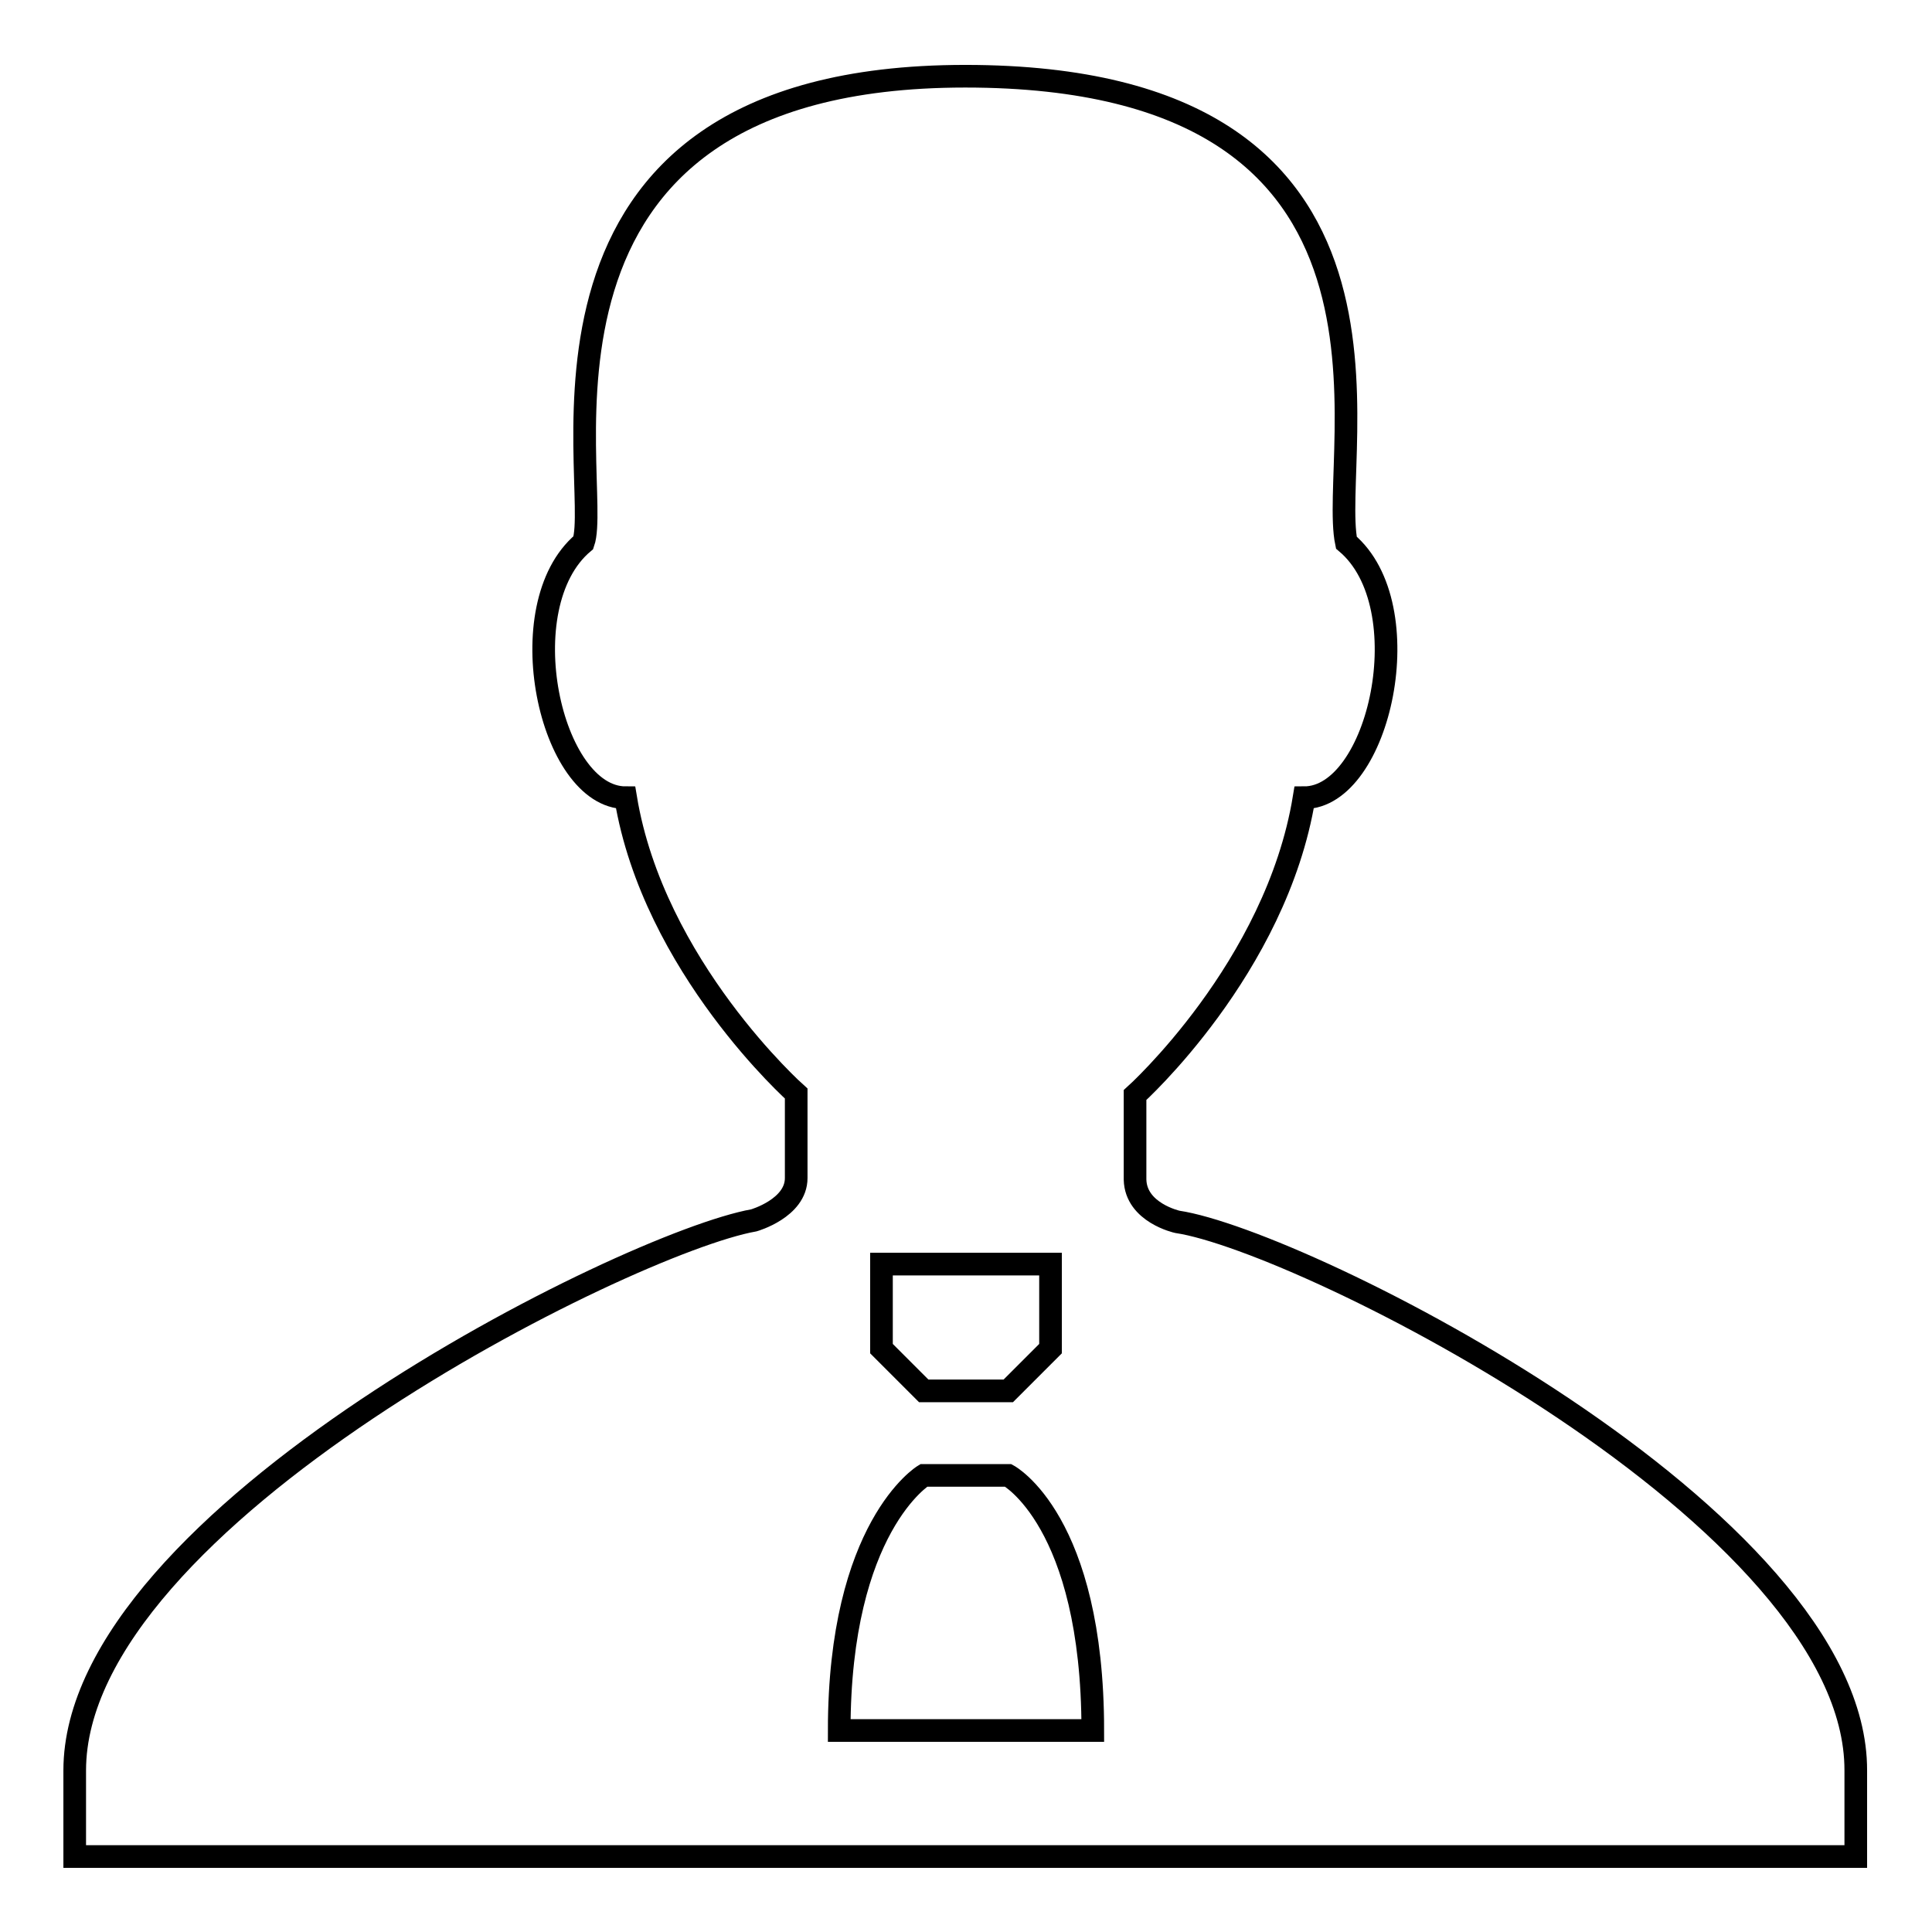
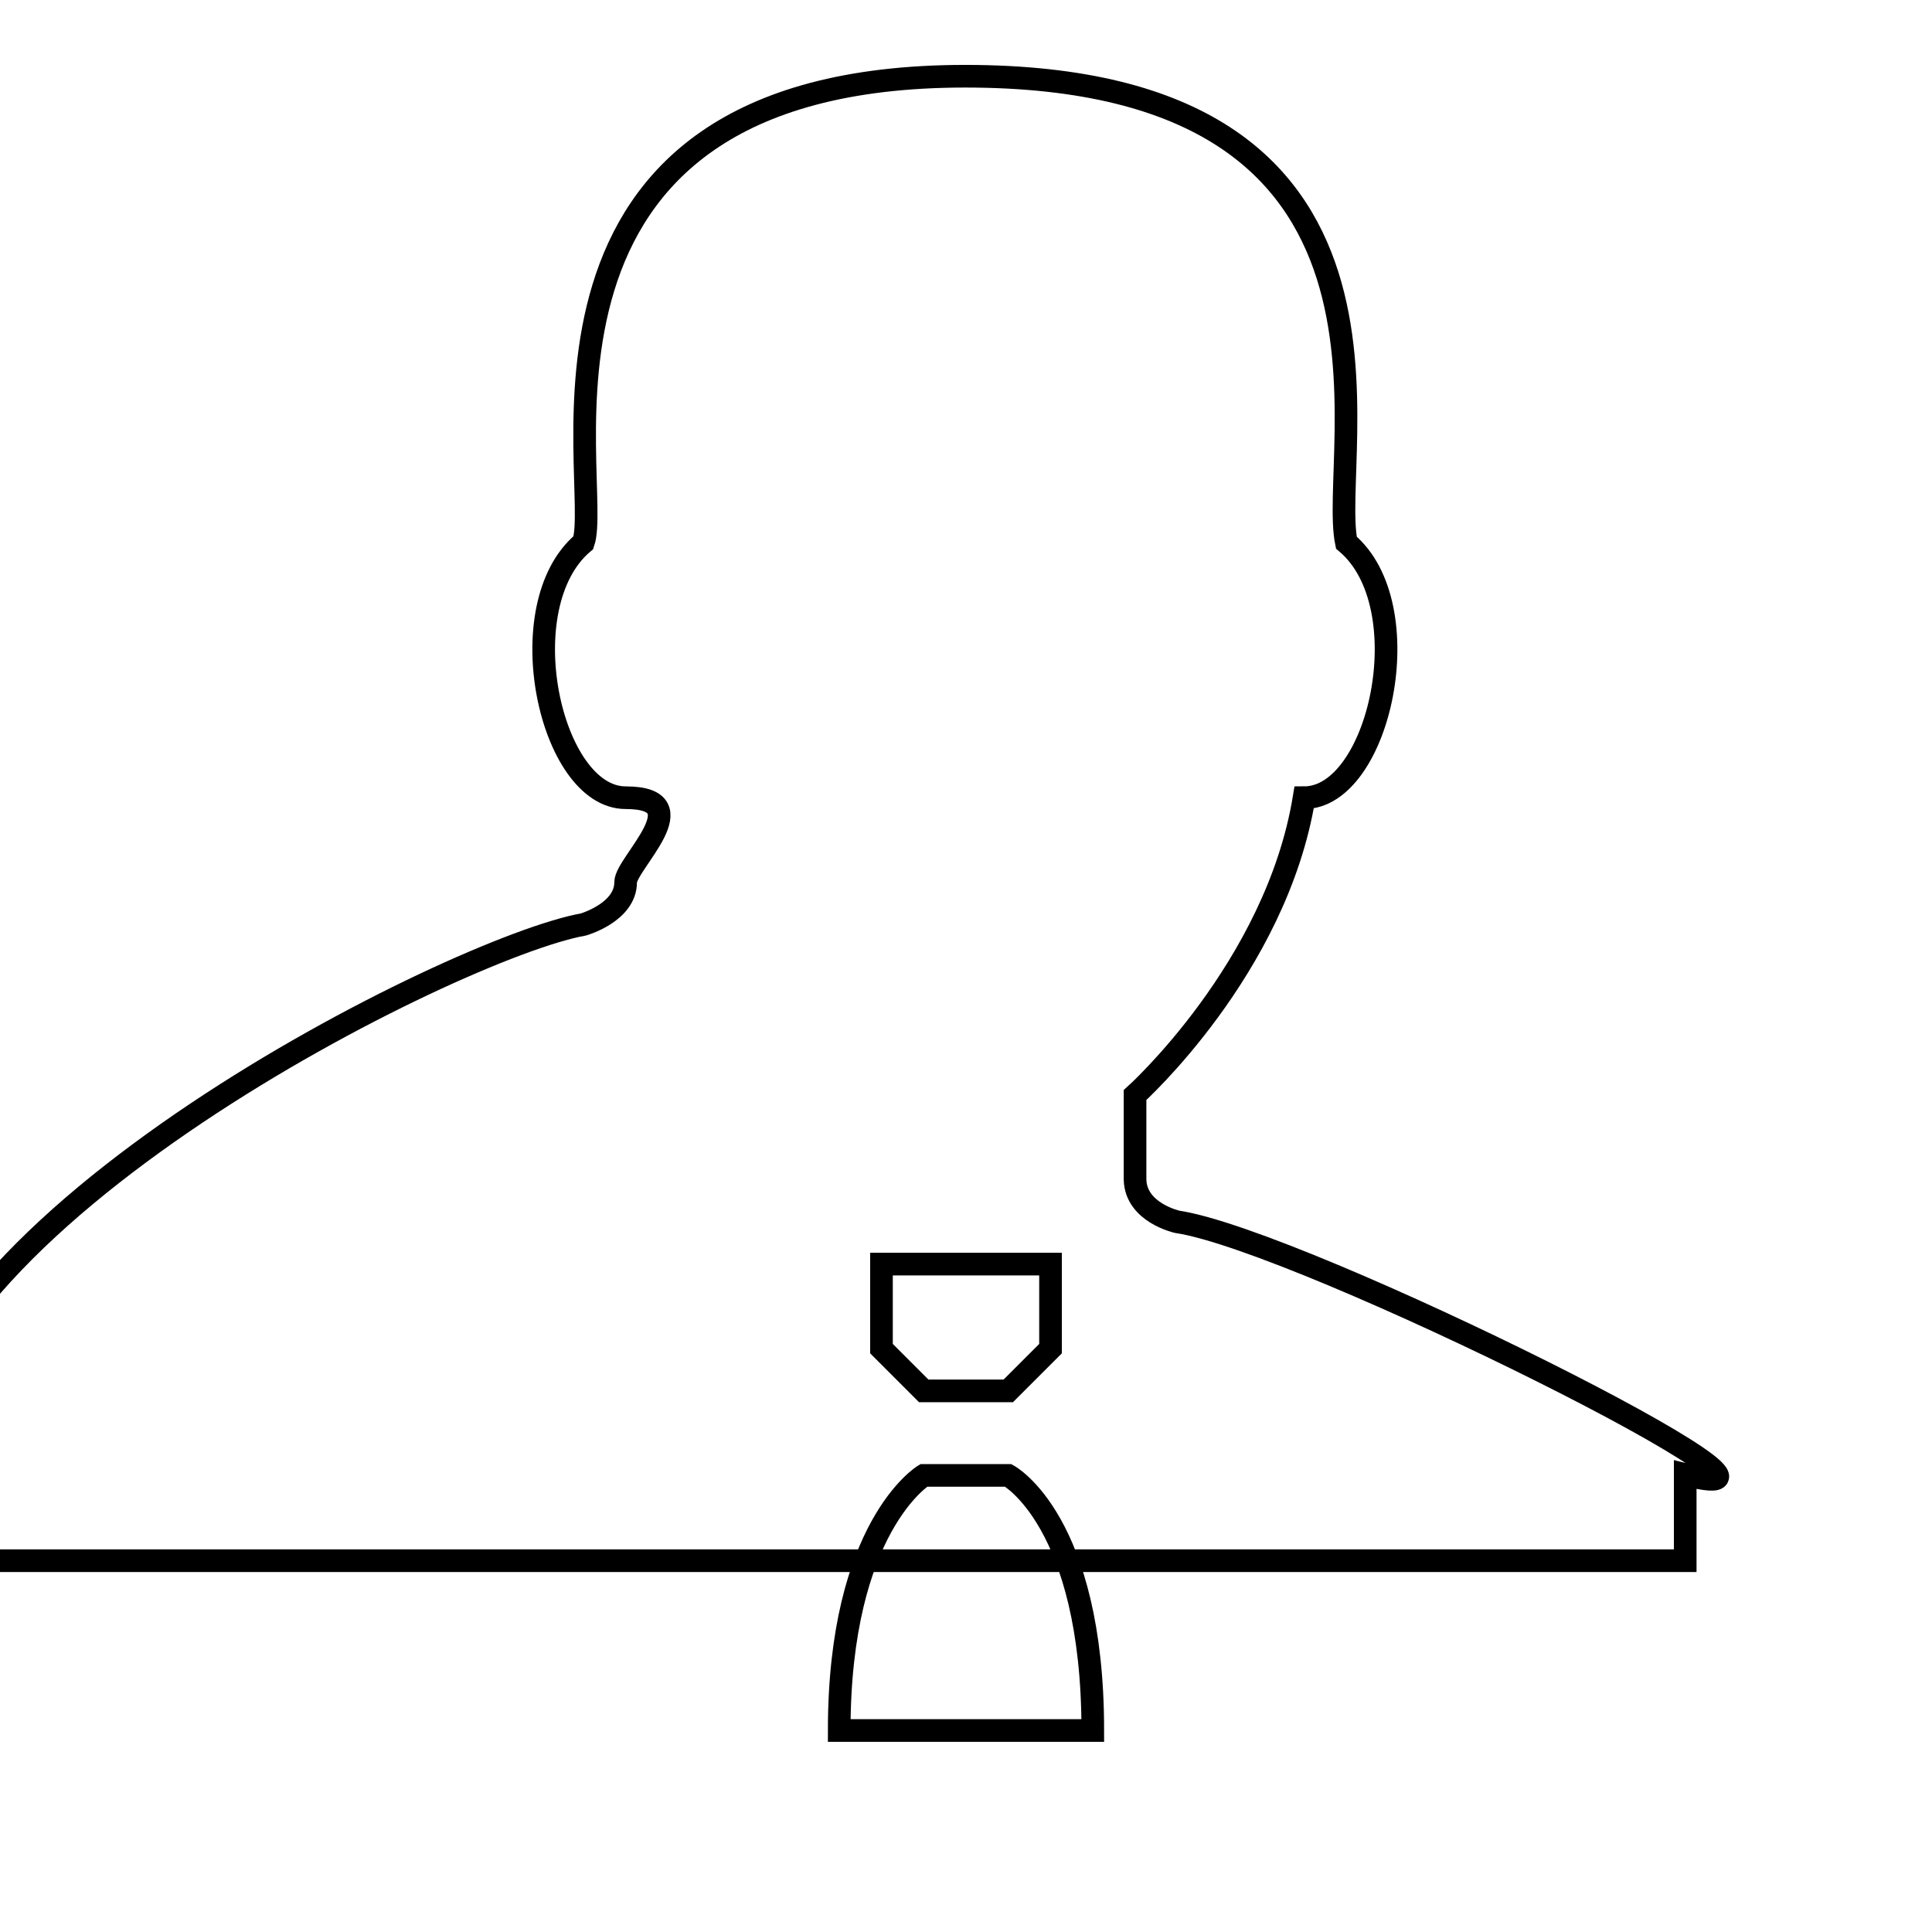
<svg xmlns="http://www.w3.org/2000/svg" version="1.1" x="0px" y="0px" viewBox="0 0 256 256" enable-background="new 0 0 256 256" xml:space="preserve">
  <g>
    <g>
-       <path stroke-width="3" fill-opacity="0" stroke="#000000" d="M156,161.9c0,0-5.5-1.2-5.6-5.6c0-4.9,0-11.2,0-11.2s18.7-16.8,22.4-39.4c10,0,15.6-25.4,5.6-33.8c-2.5-12,12.7-61.8-50.5-61.8c-63.1,0-47.9,54.1-50.6,61.8c-10,8.4-4.4,33.8,5.6,33.8c3.7,22.4,22.6,39.2,22.6,39.2s0,8.7,0,11.2c0,4-5.6,5.6-5.6,5.6c-16.8,3-90,39.4-90,72.9v11.4h236v-11.4C246,201.2,172.7,164.4,156,161.9z M116.8,173.1v-5.6h22.4v5.6v5.6l-5.6,5.6h-11.2l-5.6-5.6V173.1L116.8,173.1z M111.2,229.3c0-27,11.2-33.8,11.2-33.8h11.2c0,0,11.2,6,11.2,33.8H111.2z" />
+       <path stroke-width="3" fill-opacity="0" stroke="#000000" d="M156,161.9c0,0-5.5-1.2-5.6-5.6c0-4.9,0-11.2,0-11.2s18.7-16.8,22.4-39.4c10,0,15.6-25.4,5.6-33.8c-2.5-12,12.7-61.8-50.5-61.8c-63.1,0-47.9,54.1-50.6,61.8c-10,8.4-4.4,33.8,5.6,33.8s0,8.7,0,11.2c0,4-5.6,5.6-5.6,5.6c-16.8,3-90,39.4-90,72.9v11.4h236v-11.4C246,201.2,172.7,164.4,156,161.9z M116.8,173.1v-5.6h22.4v5.6v5.6l-5.6,5.6h-11.2l-5.6-5.6V173.1L116.8,173.1z M111.2,229.3c0-27,11.2-33.8,11.2-33.8h11.2c0,0,11.2,6,11.2,33.8H111.2z" />
    </g>
  </g>
</svg>